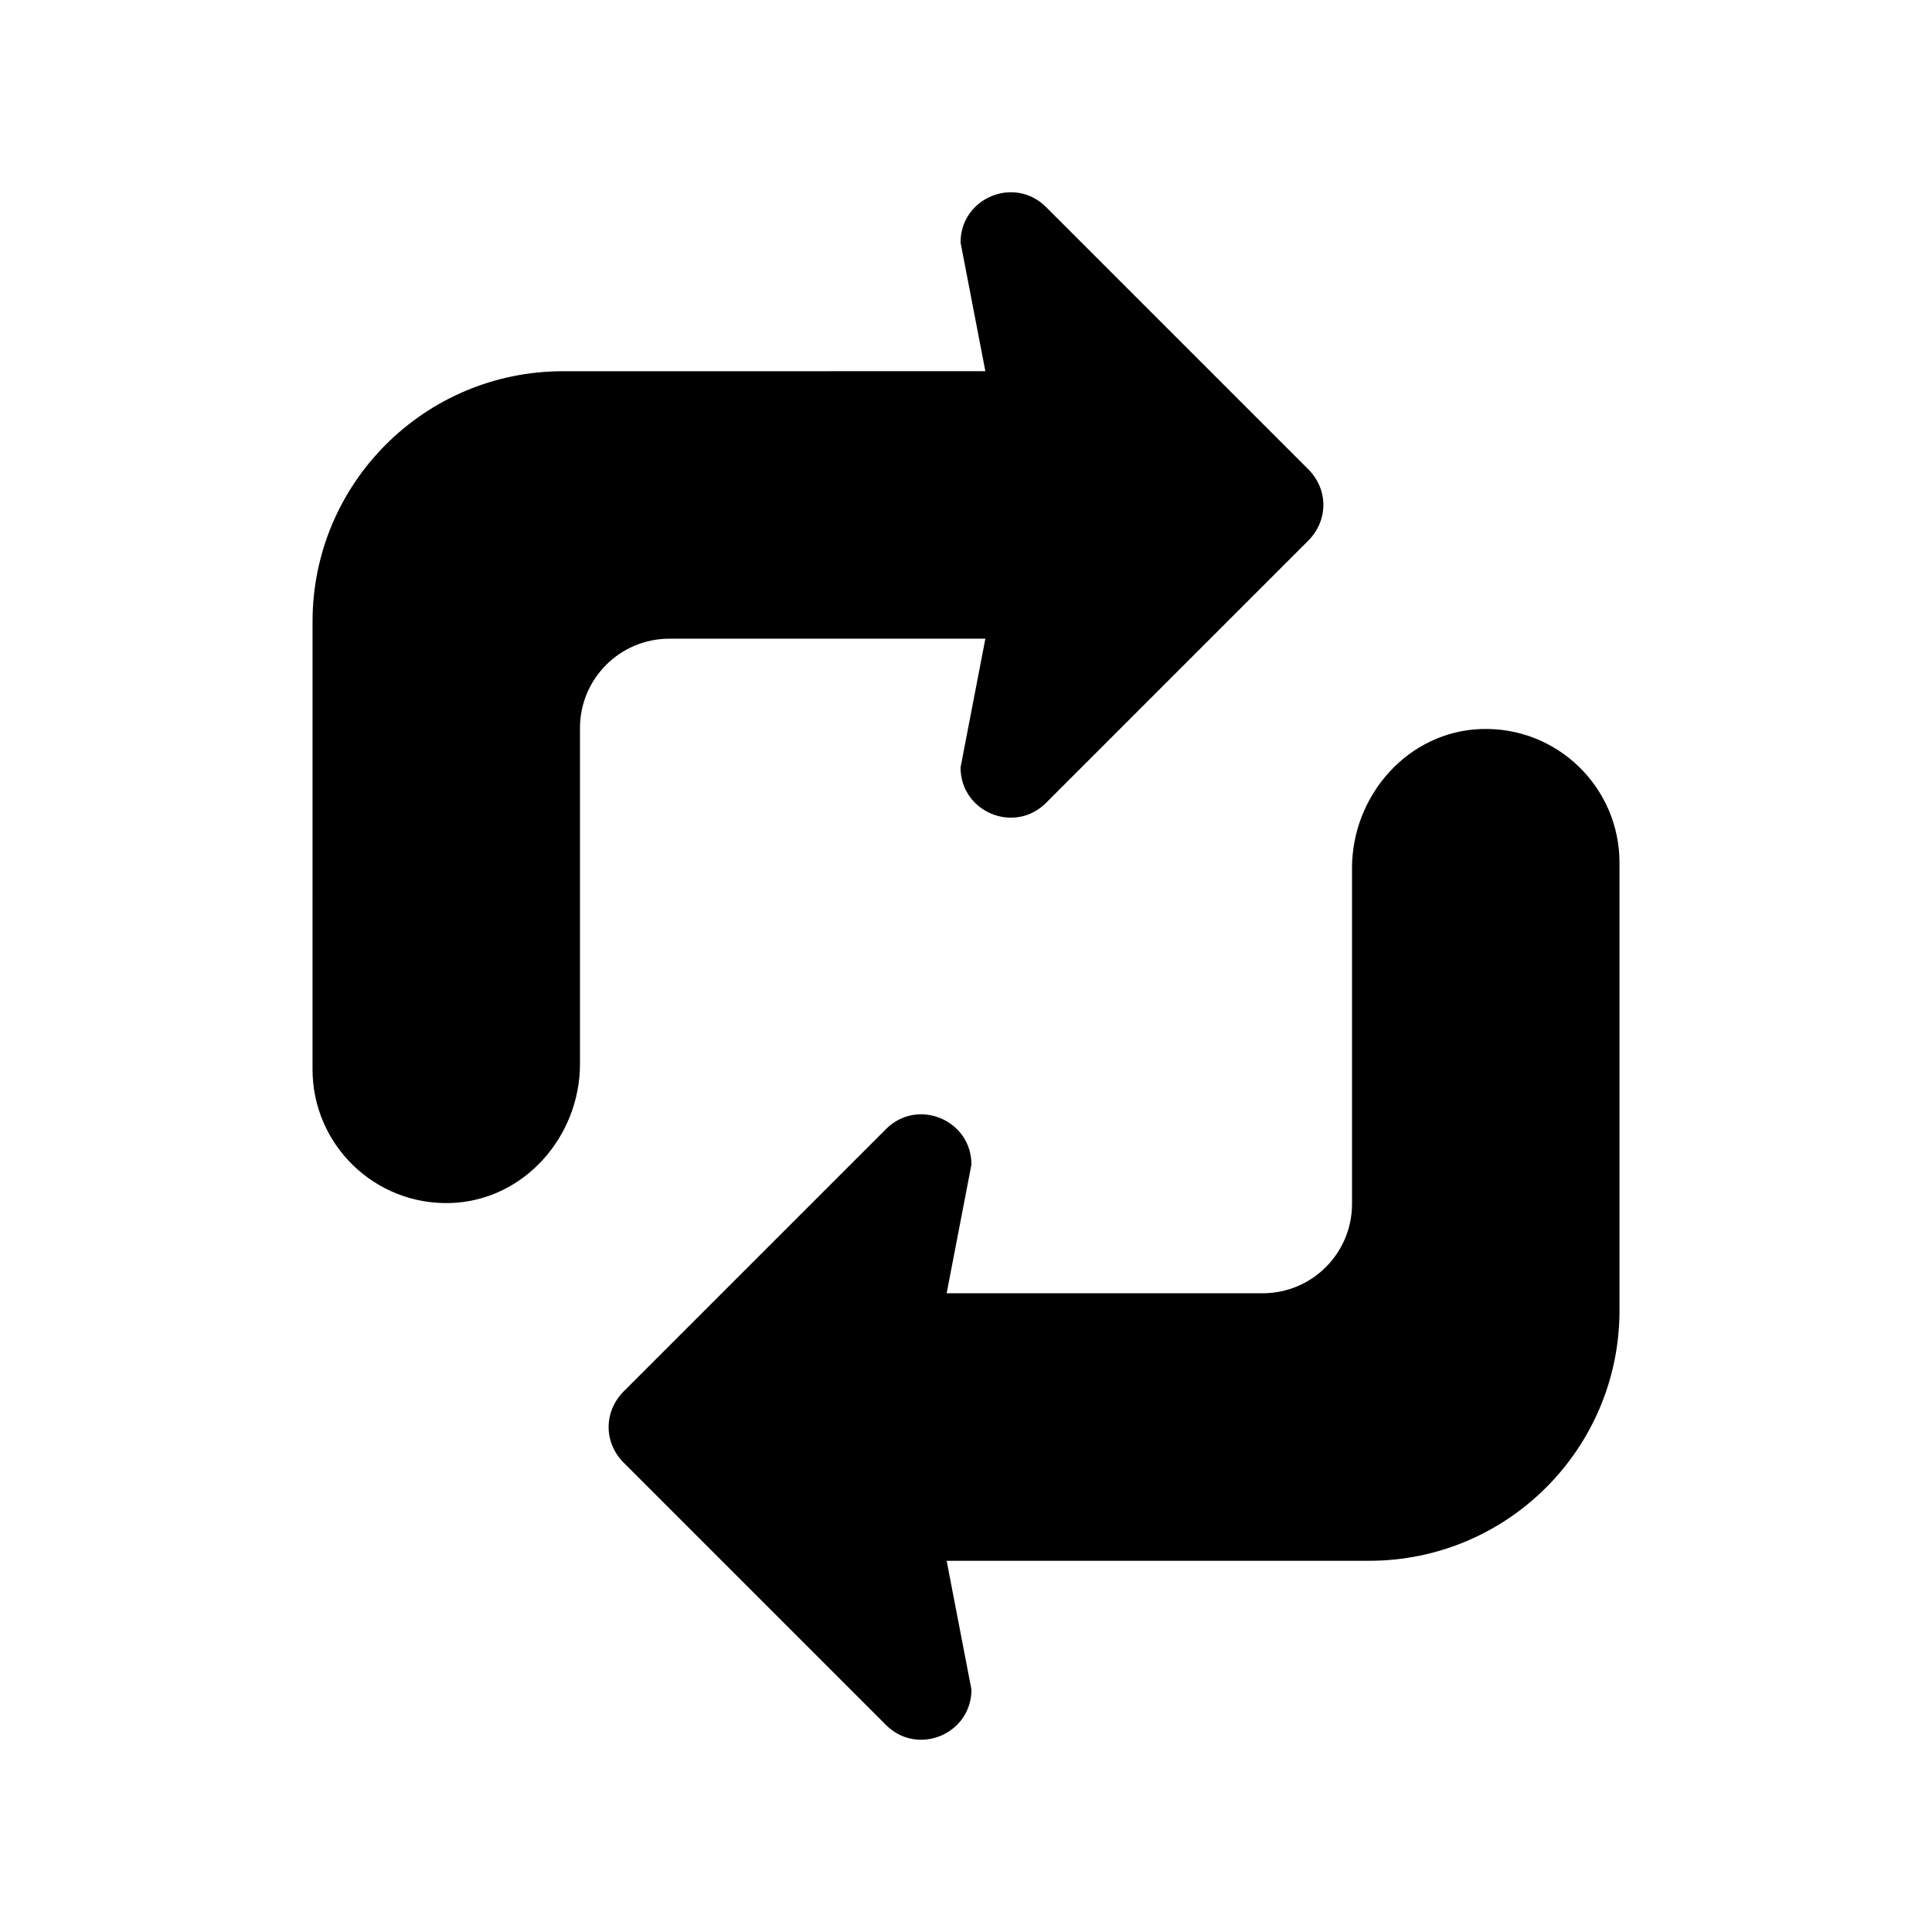
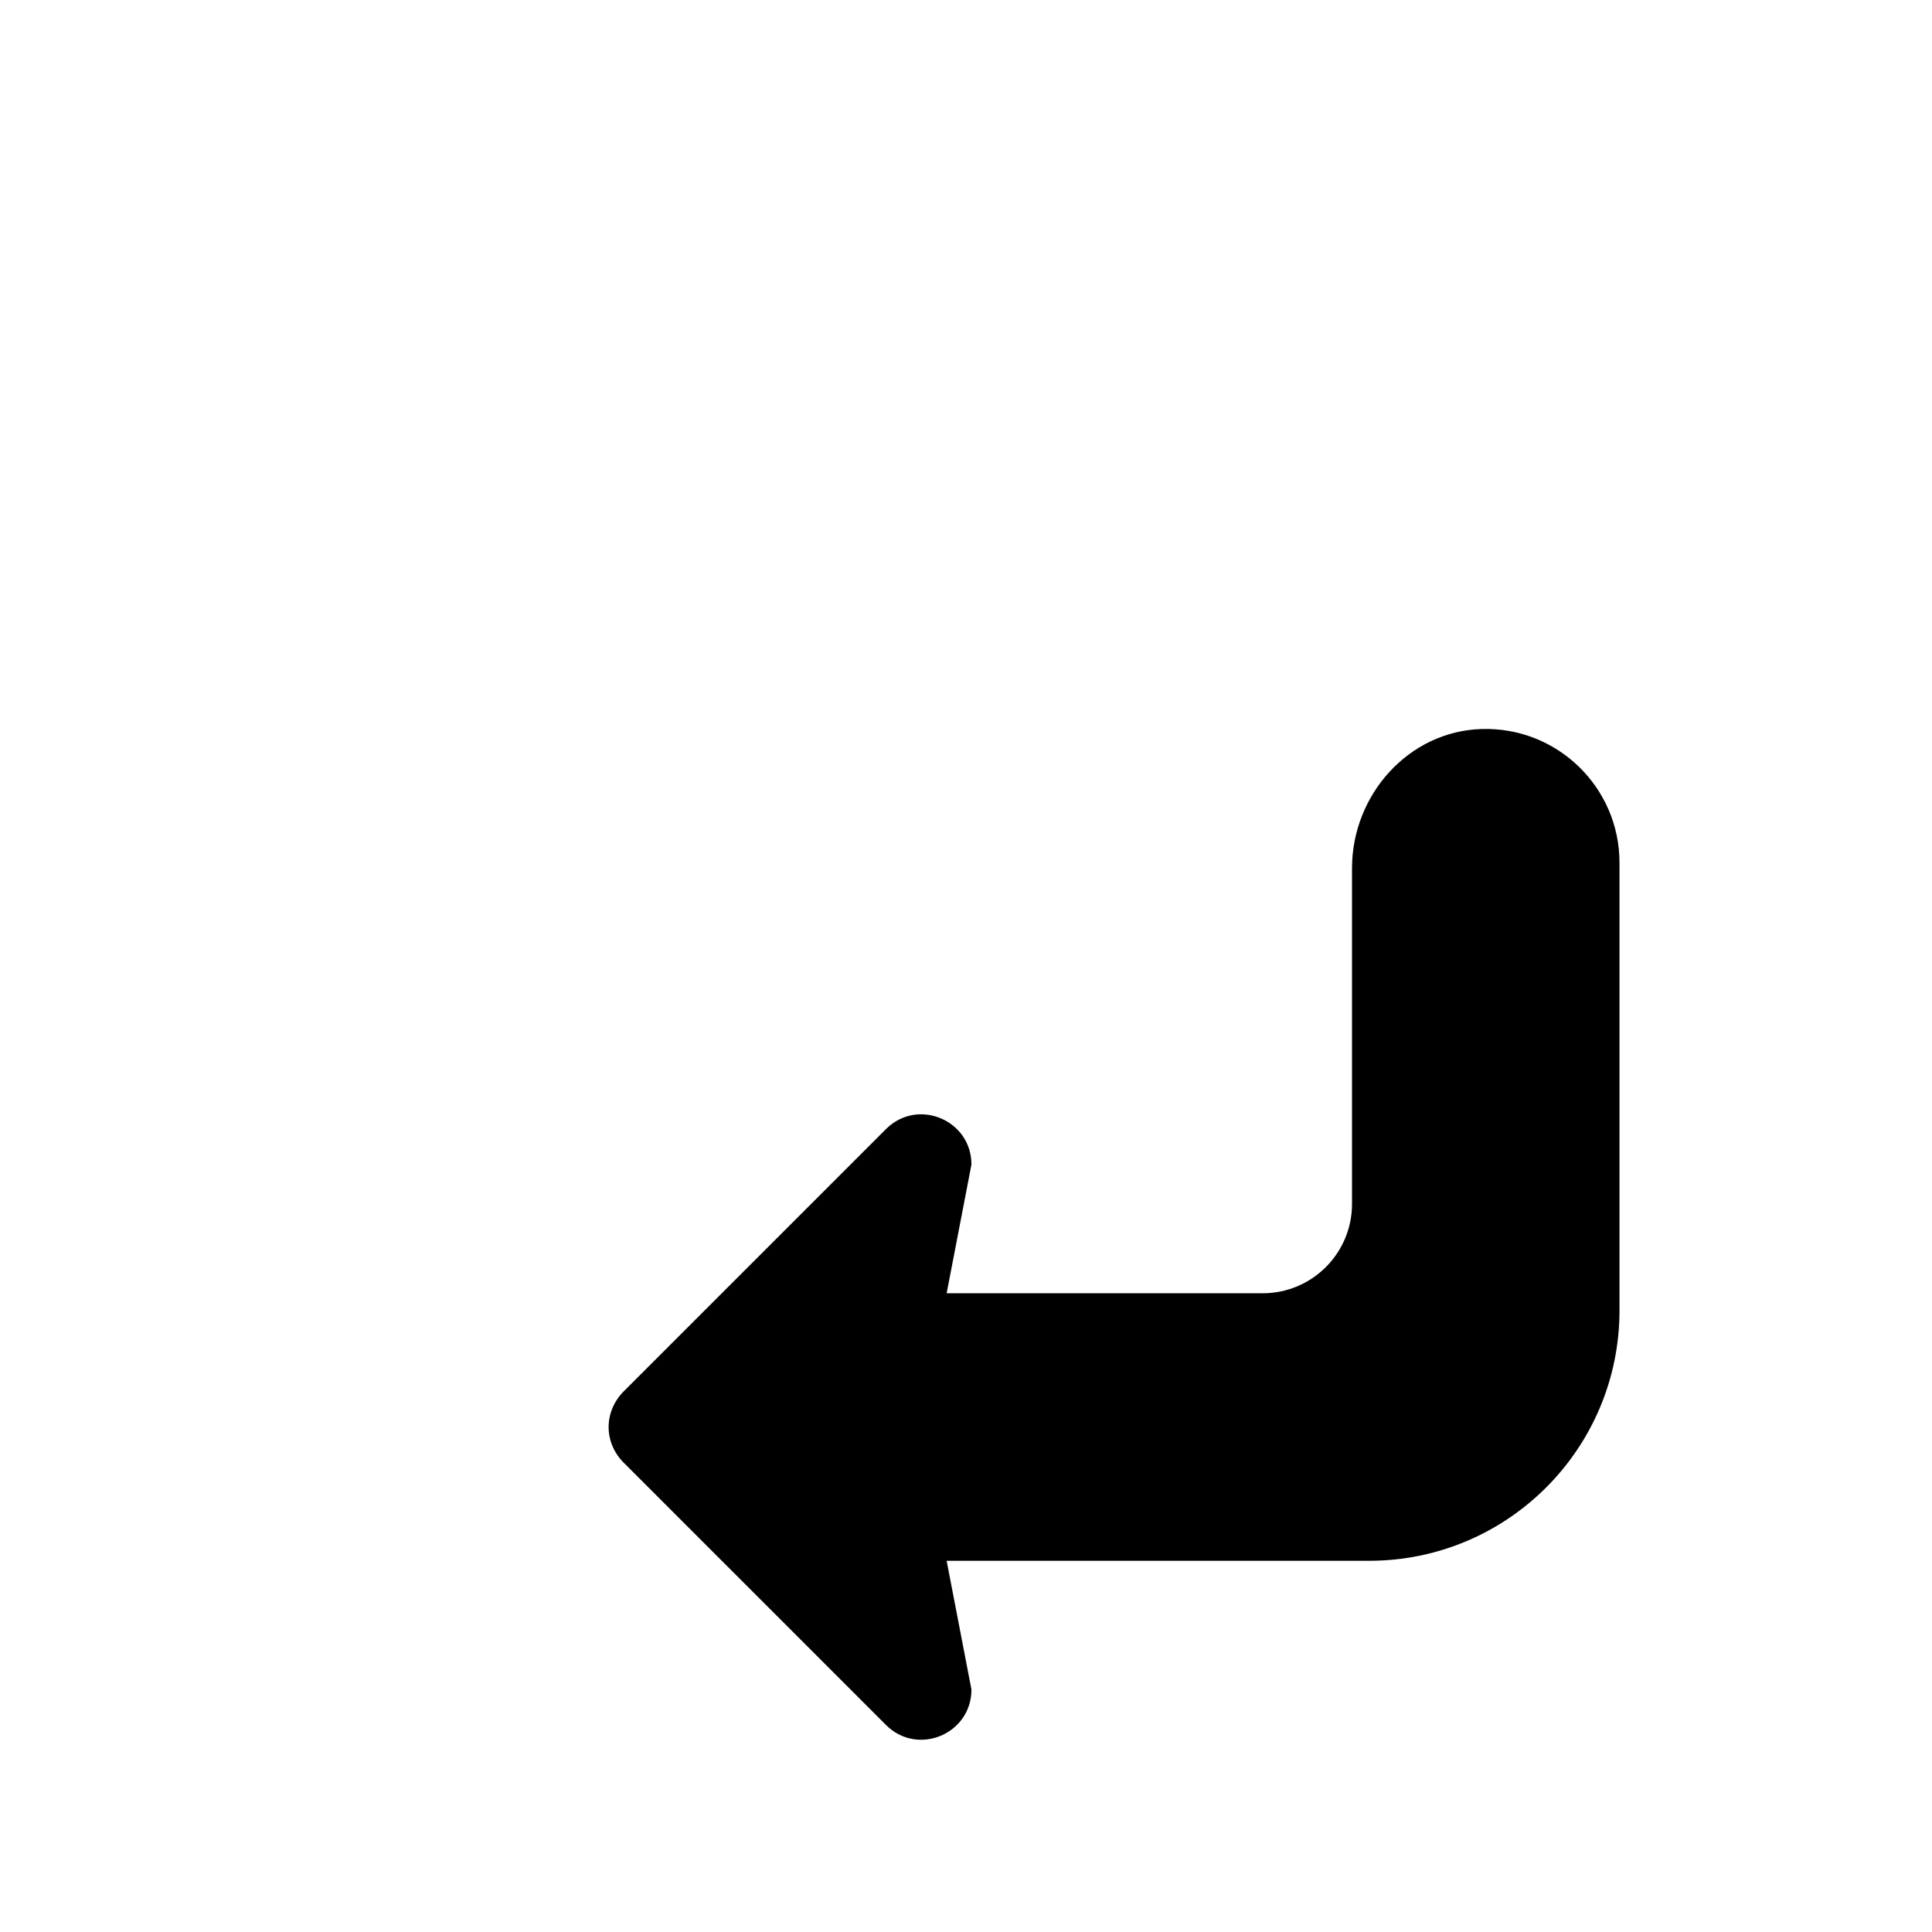
<svg xmlns="http://www.w3.org/2000/svg" fill="#000000" width="800px" height="800px" version="1.1" viewBox="144 144 512 512">
  <g>
-     <path d="m297.7 425.91v-88.969c0-13.074 10.605-23.68 23.68-23.68h83.75l-6.574 34.117c0 11.809 14.242 17.758 22.625 9.422l69.59-69.59c2.59-2.637 3.938-6.008 3.938-9.422 0-3.371-1.348-6.731-3.938-9.367l-45.824-45.824-23.766-23.758c-8.383-8.336-22.625-2.387-22.625 9.422l6.574 34.117-111.96 0.004c-36.637 0-66.344 29.699-66.344 66.344v4.535l-0.004 114.13c0 19.934 16.461 36.023 36.527 35.426 19.398-0.586 34.355-17.504 34.355-36.906z" />
-     <path d="m502.3 374.08v88.969c0 13.074-10.605 23.68-23.68 23.68l-83.75 0.004 6.574-34.117c0-11.809-14.242-17.758-22.625-9.422l-69.59 69.59c-2.59 2.637-3.938 6.008-3.938 9.422 0 3.371 1.348 6.731 3.938 9.367l69.59 69.59c8.383 8.336 22.625 2.387 22.625-9.422l-6.574-34.117h111.97c36.637 0 66.344-29.699 66.344-66.344v-118.66c0-19.934-16.461-36.023-36.527-35.426-19.402 0.57-34.359 17.488-34.359 36.891z" />
+     <path d="m502.3 374.08v88.969c0 13.074-10.605 23.68-23.68 23.68l-83.75 0.004 6.574-34.117c0-11.809-14.242-17.758-22.625-9.422l-69.59 69.59c-2.59 2.637-3.938 6.008-3.938 9.422 0 3.371 1.348 6.731 3.938 9.367l69.59 69.59c8.383 8.336 22.625 2.387 22.625-9.422l-6.574-34.117h111.97c36.637 0 66.344-29.699 66.344-66.344v-118.66c0-19.934-16.461-36.023-36.527-35.426-19.402 0.57-34.359 17.488-34.359 36.891" />
  </g>
</svg>